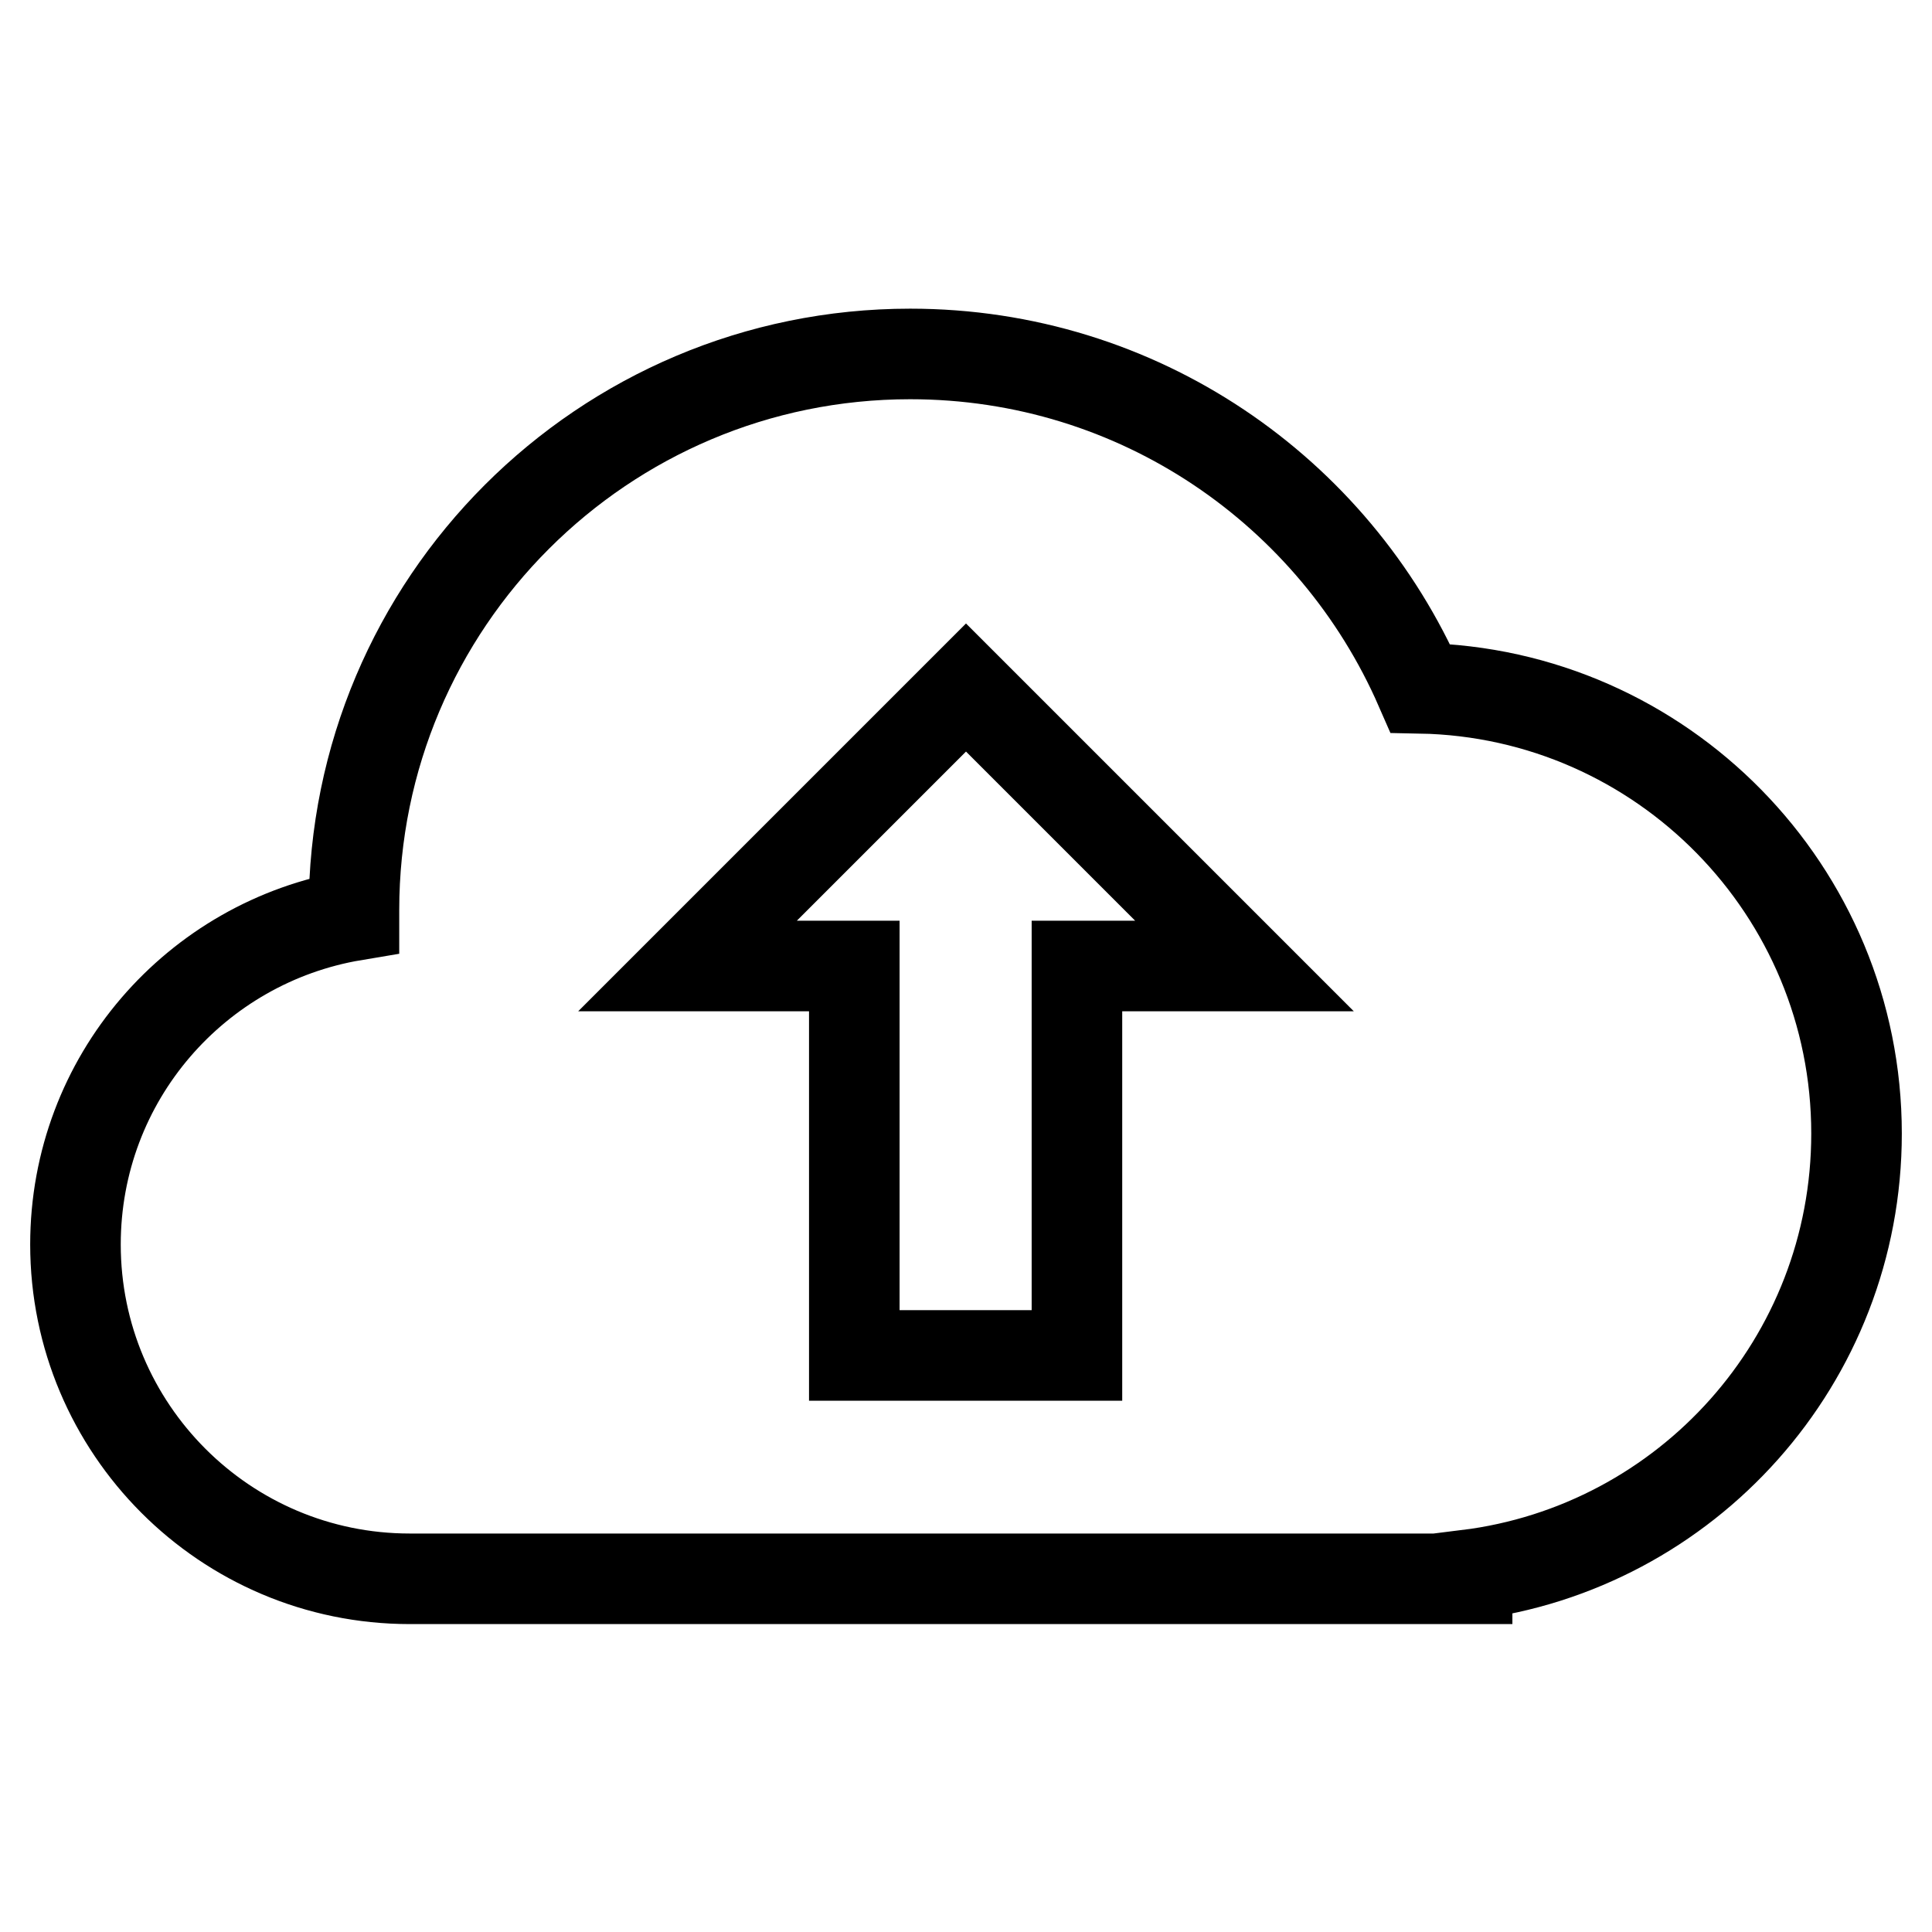
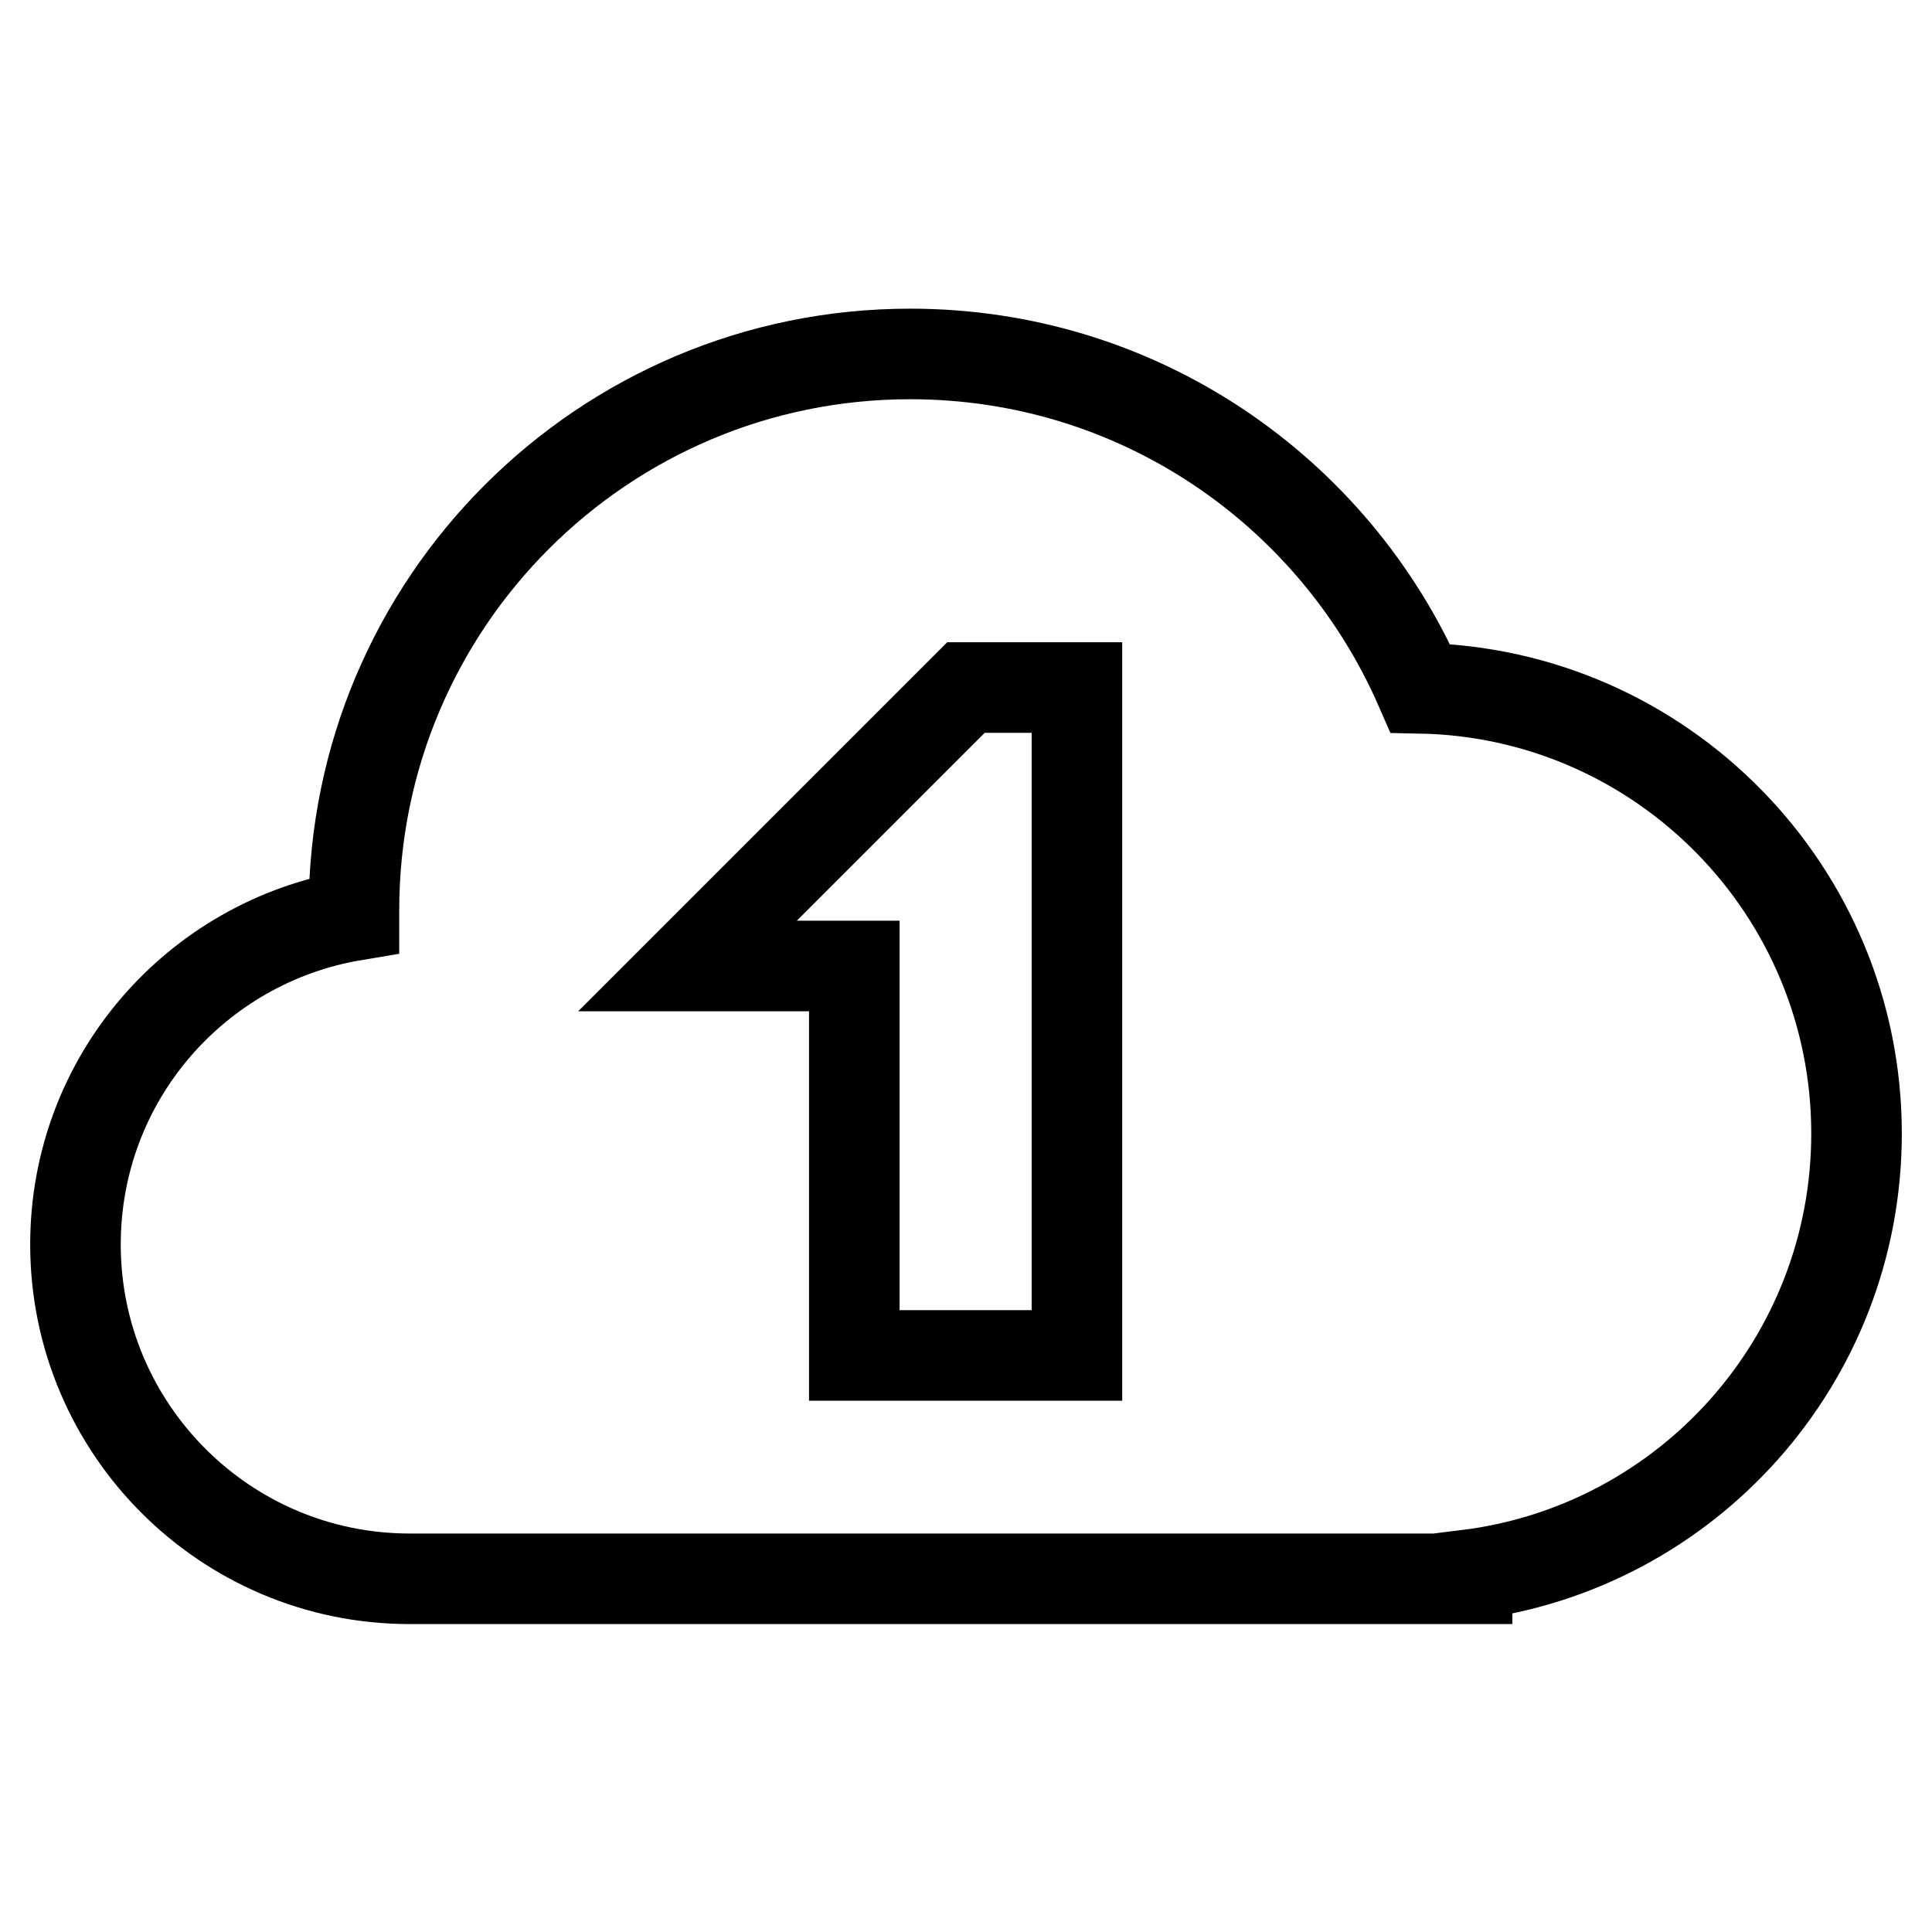
<svg xmlns="http://www.w3.org/2000/svg" version="1.1" x="0px" y="0px" viewBox="0 0 256 256" enable-background="new 0 0 256 256" xml:space="preserve">
  <g>
-     <path stroke-width="12" fill-opacity="0" stroke="#000000" d="M188.2,91.2c-11.4-26.1-37.3-44.3-67.6-44.3c-40.7,0-73.7,33-73.7,73.7c0,0.2,0,0.4,0,0.7 C26,124.8,10,142.9,10,164.9c0,24.4,19.8,44.3,44.3,44.3h140.1v-0.5c29.1-3.6,51.6-28.4,51.6-58.5C246,118,220.2,91.8,188.2,91.2z  M142.7,128v51.6h-29.5V128H91.1L128,91.1l36.9,36.9H142.7z" />
+     <path stroke-width="12" fill-opacity="0" stroke="#000000" d="M188.2,91.2c-11.4-26.1-37.3-44.3-67.6-44.3c-40.7,0-73.7,33-73.7,73.7c0,0.2,0,0.4,0,0.7 C26,124.8,10,142.9,10,164.9c0,24.4,19.8,44.3,44.3,44.3h140.1v-0.5c29.1-3.6,51.6-28.4,51.6-58.5C246,118,220.2,91.8,188.2,91.2z  M142.7,128v51.6h-29.5V128H91.1L128,91.1H142.7z" />
  </g>
</svg>